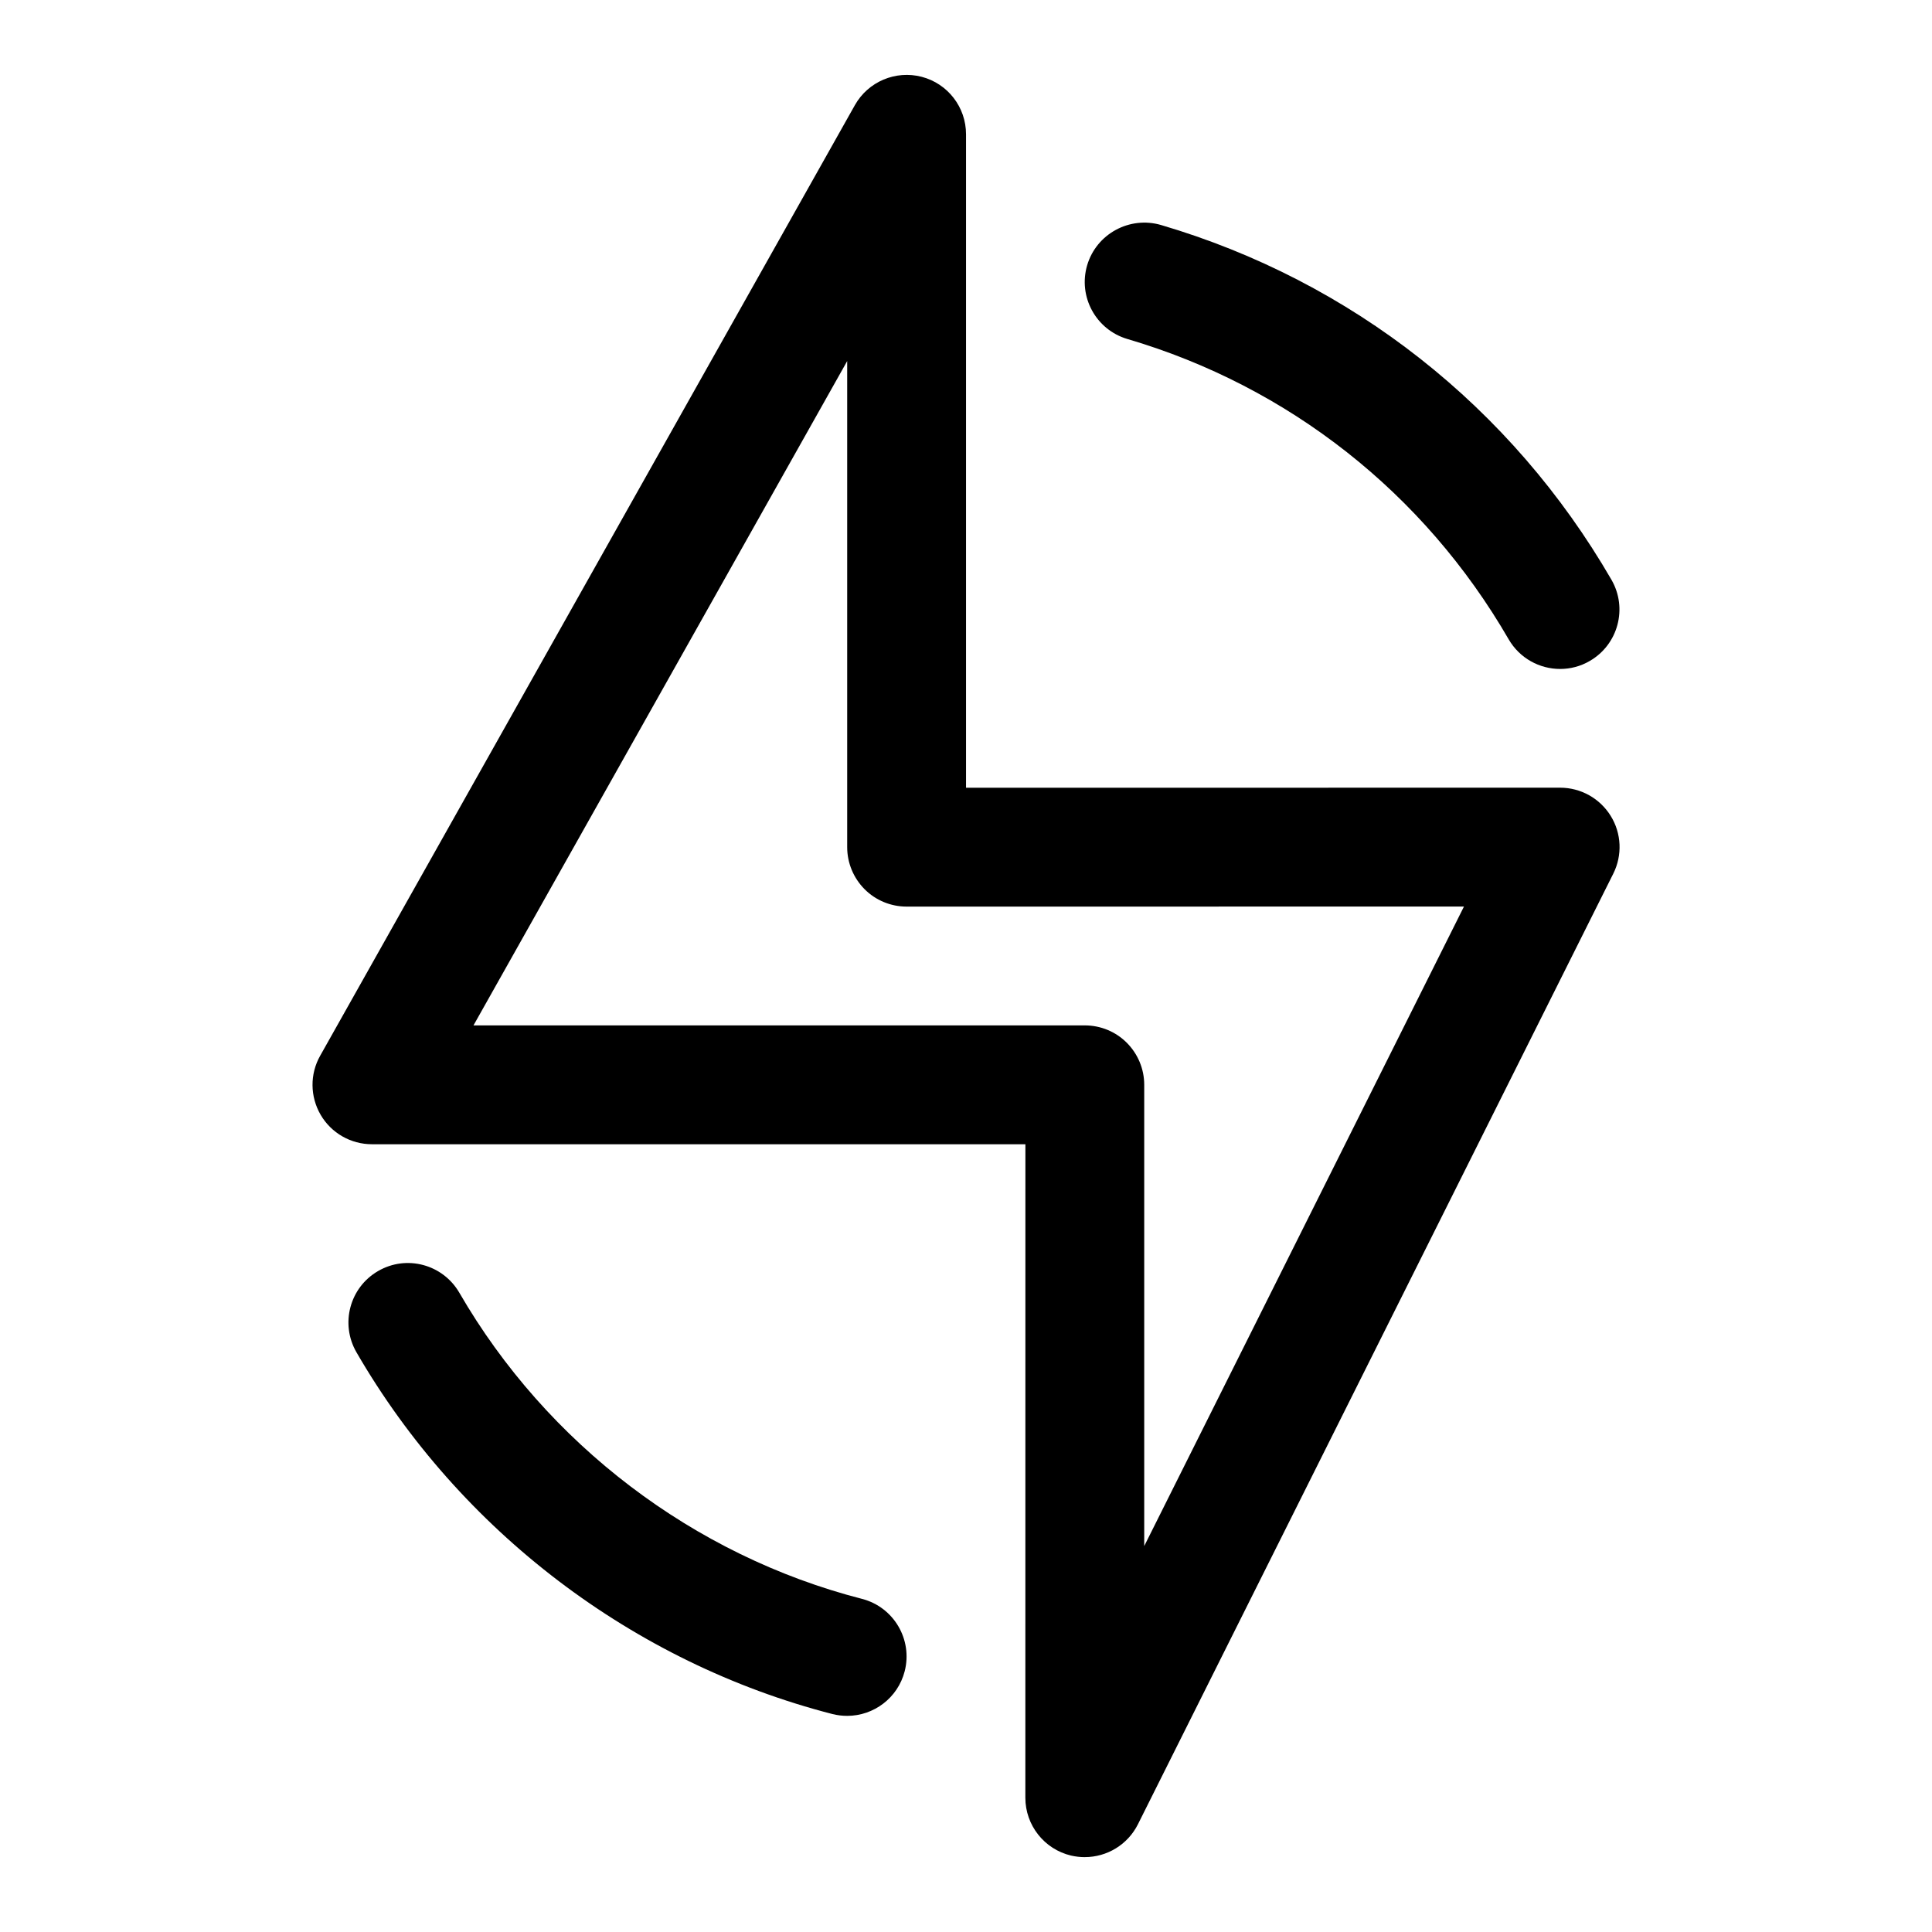
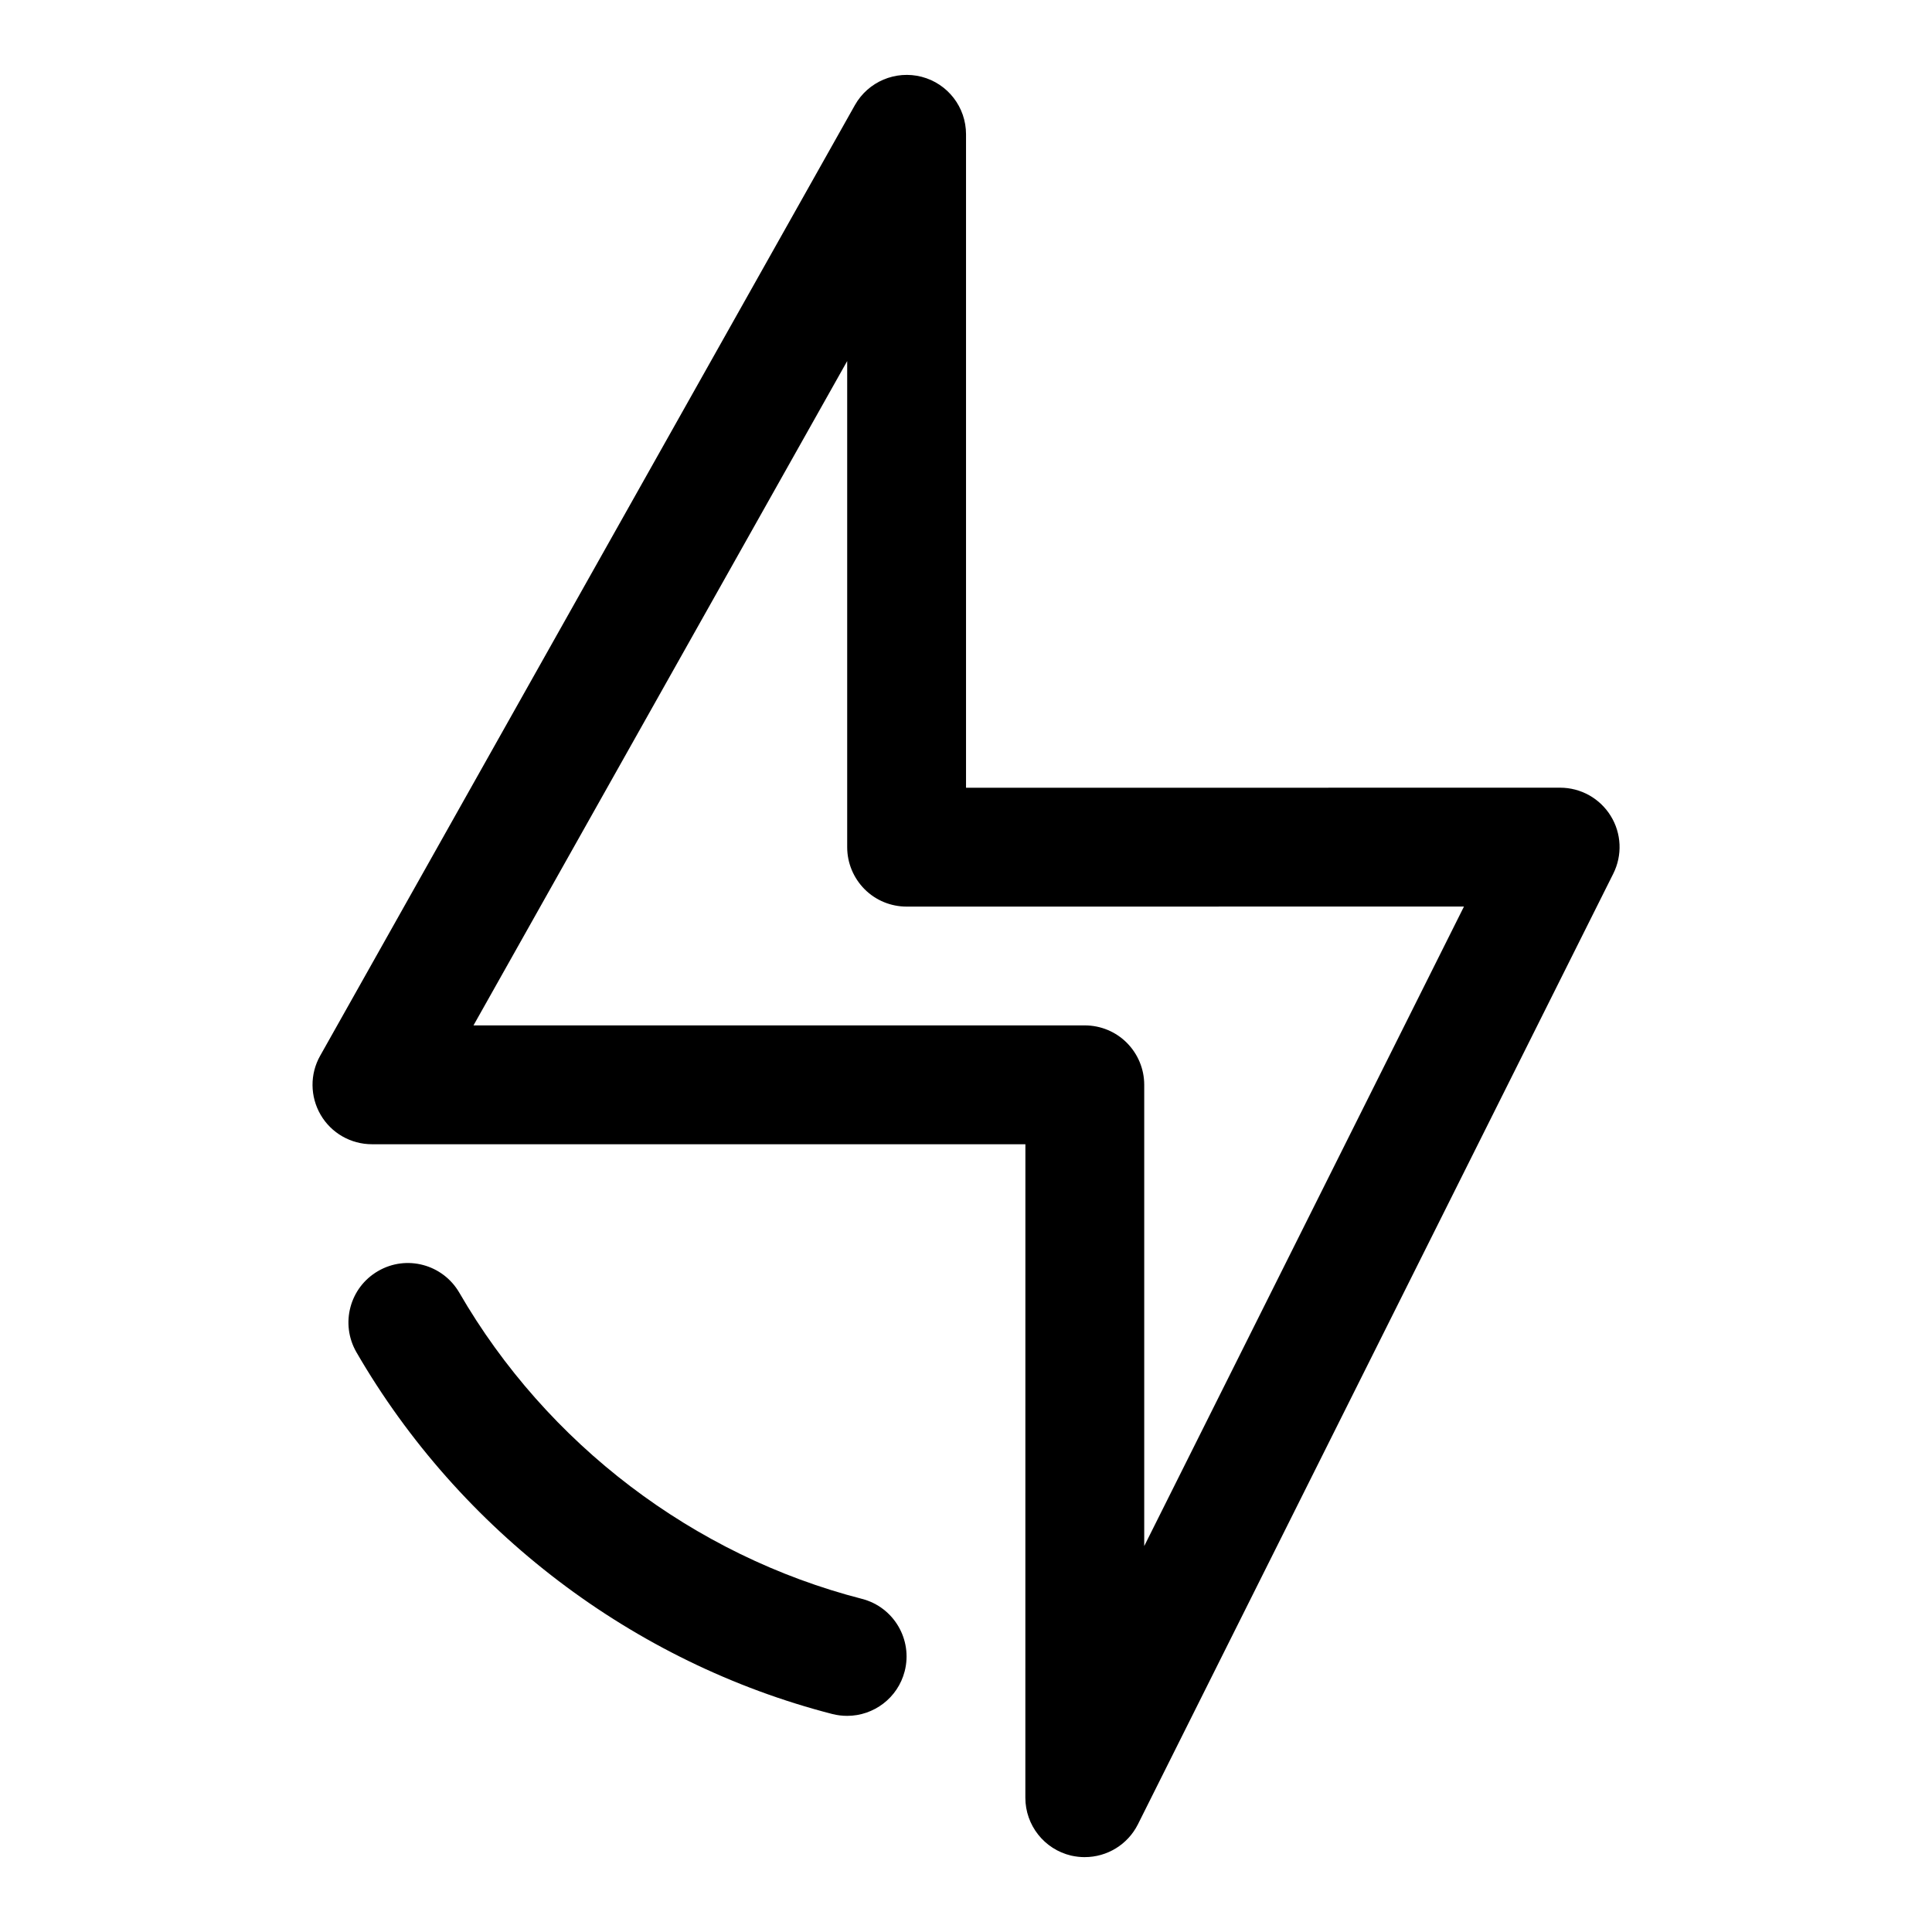
<svg xmlns="http://www.w3.org/2000/svg" fill="#000000" width="800px" height="800px" version="1.1" viewBox="144 144 512 512">
  <g>
    <path d="m431.47 636.16c-1.195 0-2.41-0.141-3.621-0.41-7.102-1.684-12.121-8.031-12.121-15.336l0.012-173.18h-173.18c-5.59 0-10.77-2.961-13.586-7.793s-2.883-10.801-0.125-15.664l141.7-251.91c3.512-6.234 10.785-9.305 17.711-7.512 6.926 1.812 11.746 8.062 11.746 15.227v173.18l157.44-0.016c5.465 0 10.516 2.816 13.398 7.461 2.883 4.644 3.133 10.438 0.691 15.32l-125.97 251.92c-2.723 5.43-8.219 8.707-14.09 8.707zm-161.99-220.42h162.01c4.172 0 8.188 1.652 11.133 4.613 2.941 2.961 4.609 6.941 4.609 11.133v122.24l84.734-169.48-147.71 0.012c-4.172 0-8.188-1.652-11.133-4.613-2.941-2.961-4.609-6.957-4.609-11.129v-128.83z" />
-     <path d="m557.45 321.28c-5.434 0-10.723-2.816-13.648-7.871-22.402-38.73-58.285-66.992-101.03-79.57-8.344-2.457-13.113-11.211-10.66-19.555 2.473-8.344 11.258-13.066 19.555-10.66 50.523 14.879 92.922 48.27 119.39 94.023 4.344 7.527 1.777 17.16-5.746 21.508-2.469 1.449-5.176 2.125-7.856 2.125z" />
    <path d="m368.51 598.72c-1.309 0-2.613-0.156-3.938-0.488-52.758-13.586-98.715-48.523-126.12-95.883-4.344-7.543-1.777-17.16 5.746-21.508 7.527-4.375 17.145-1.793 21.523 5.731 23.191 40.086 62.094 69.668 106.71 81.145 8.422 2.172 13.477 10.77 11.32 19.176-1.828 7.106-8.223 11.828-15.242 11.828z" />
  </g>
</svg>